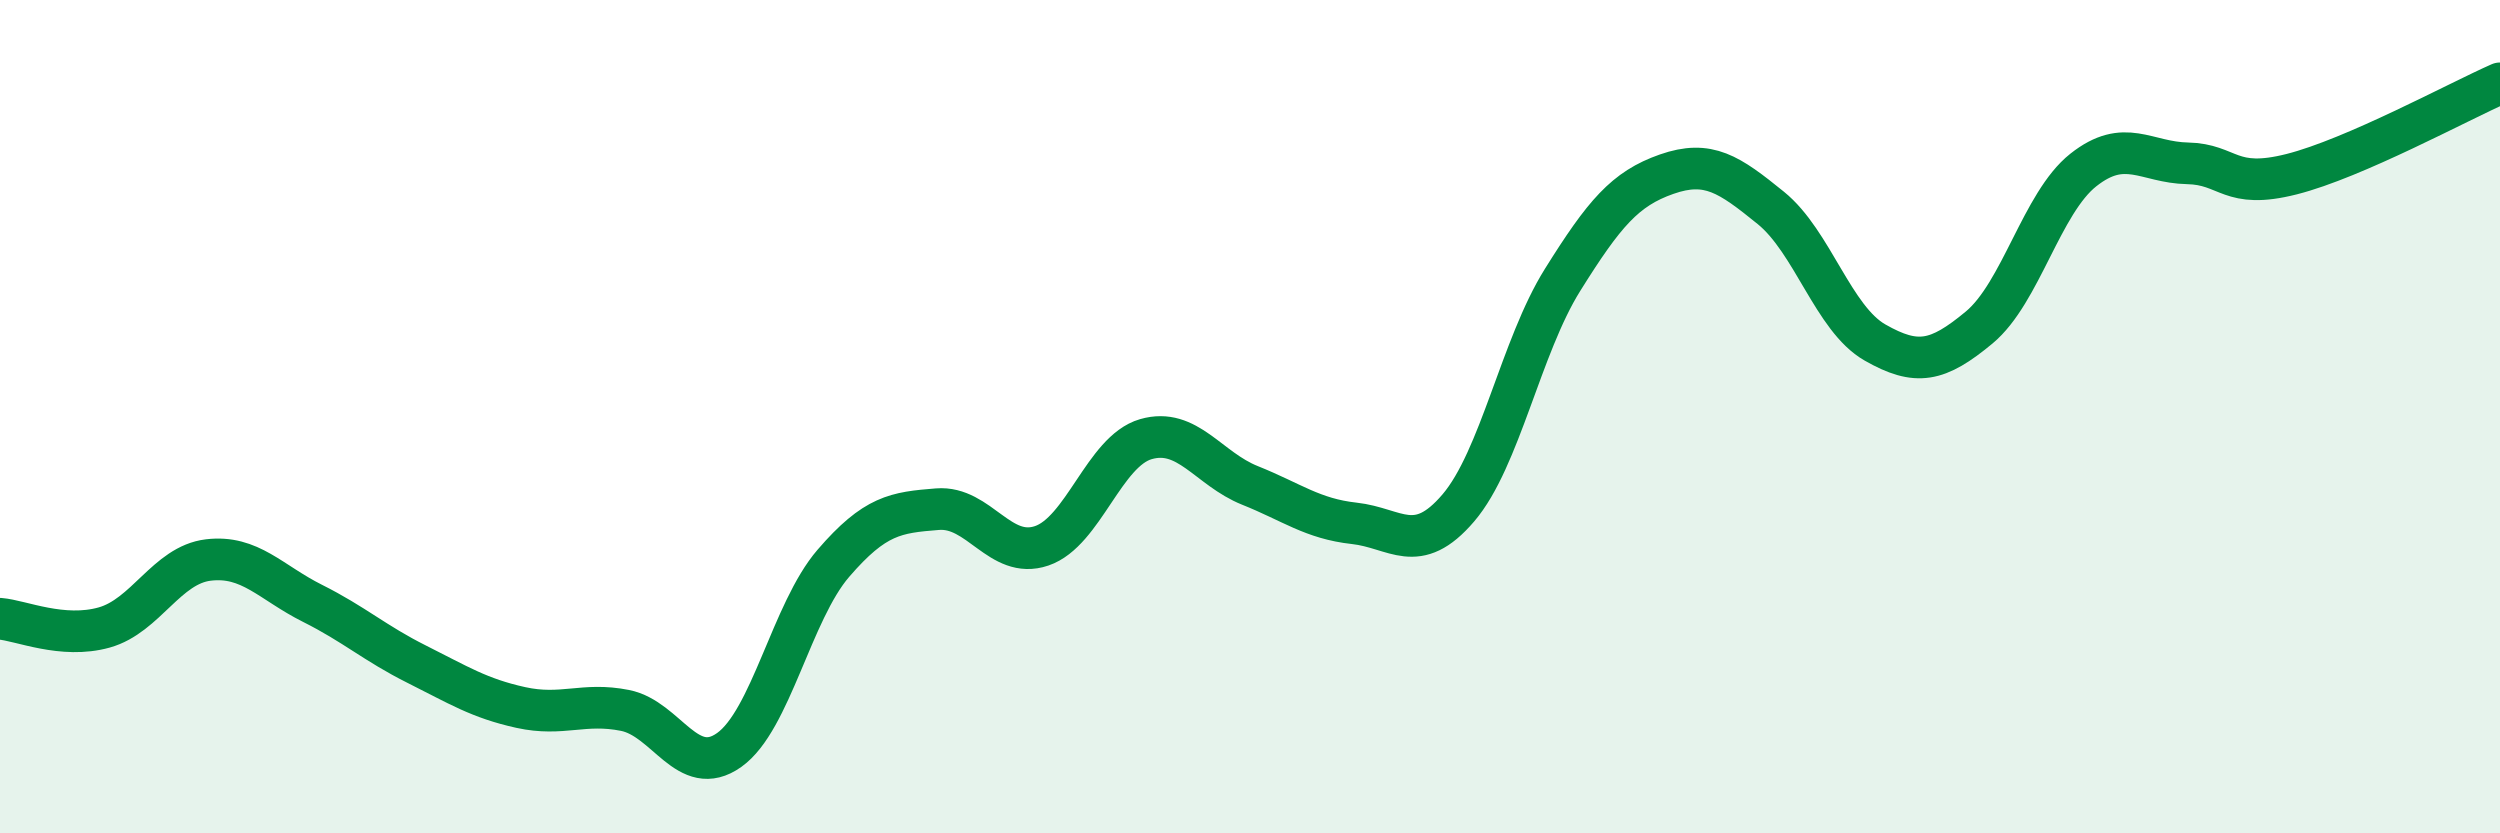
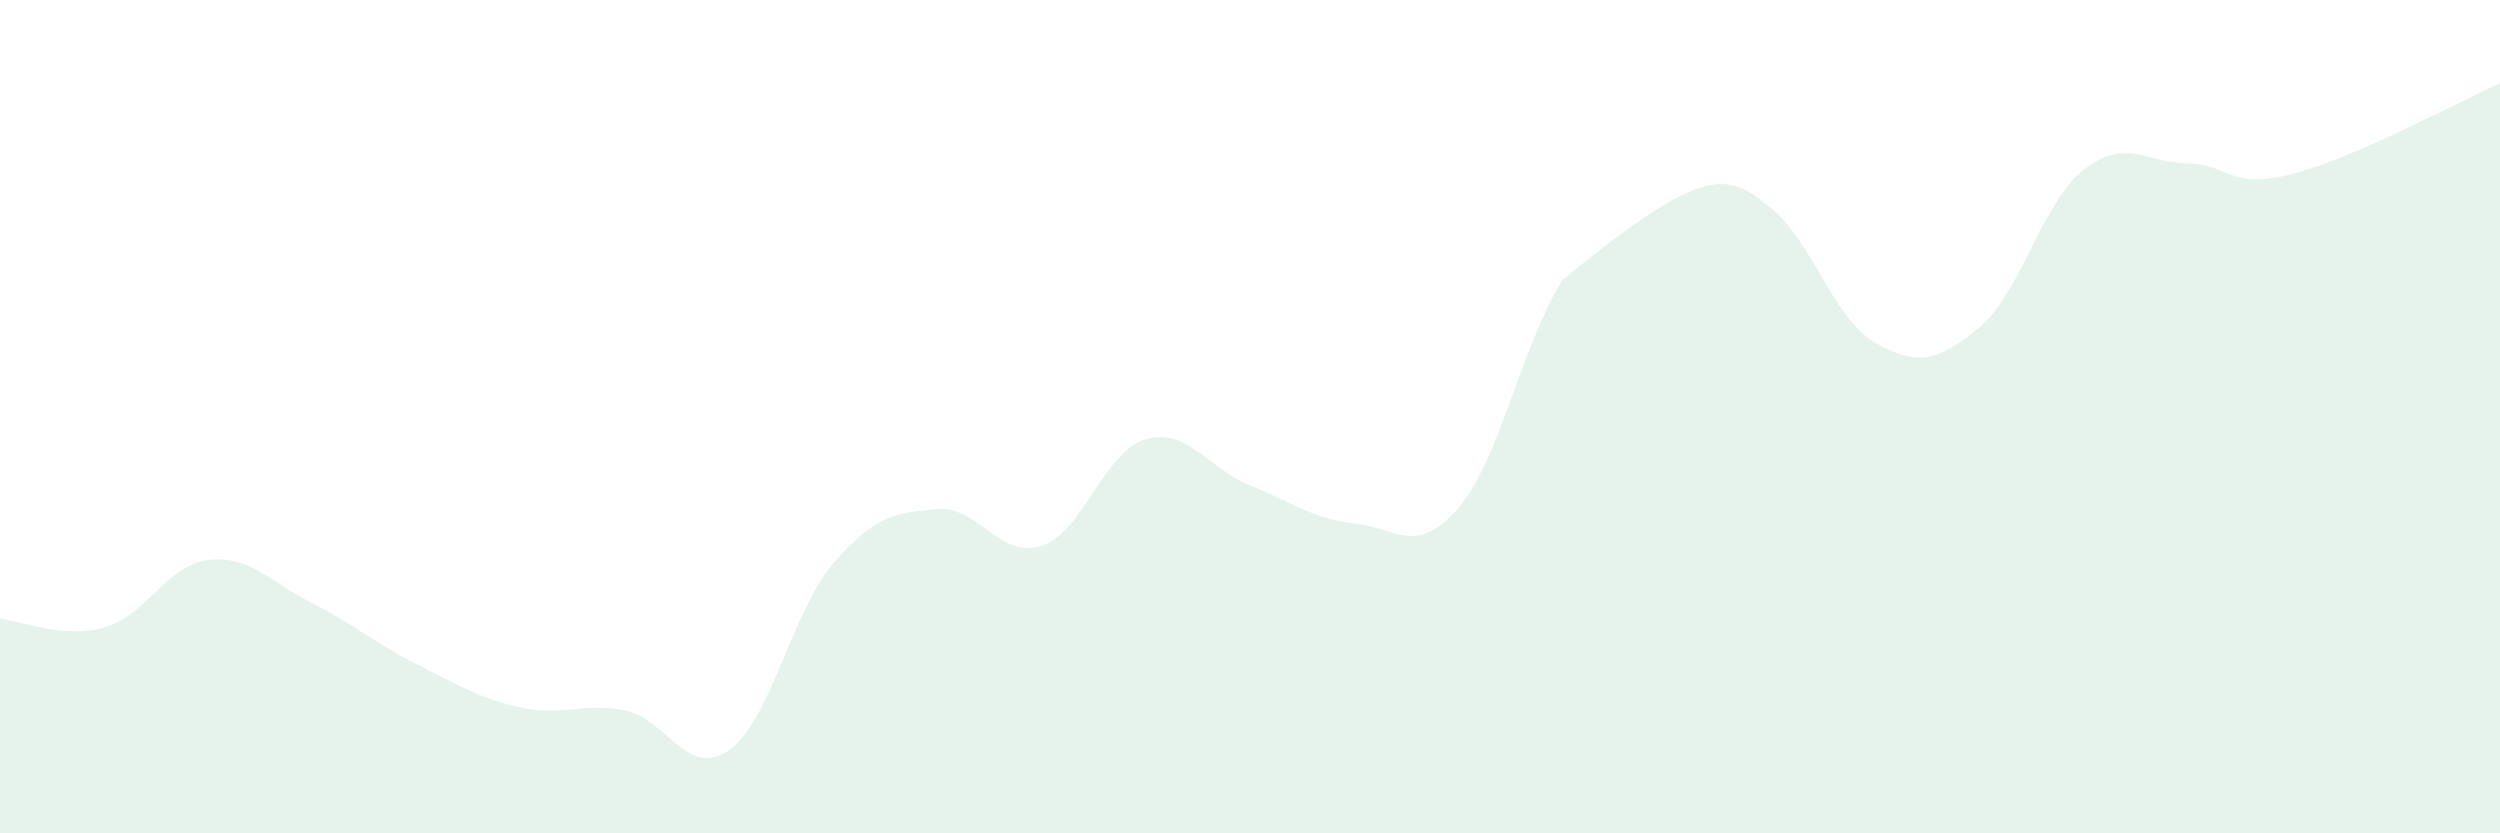
<svg xmlns="http://www.w3.org/2000/svg" width="60" height="20" viewBox="0 0 60 20">
-   <path d="M 0,14.85 C 0.5,14.89 1.5,15.34 2.5,15.06 C 3.5,14.78 4,13.56 5,13.44 C 6,13.32 6.5,13.98 7.5,14.48 C 8.5,14.98 9,15.44 10,15.94 C 11,16.44 11.5,16.76 12.5,16.98 C 13.5,17.2 14,16.85 15,17.05 C 16,17.25 16.5,18.71 17.5,18 C 18.5,17.29 19,14.68 20,13.52 C 21,12.36 21.5,12.3 22.5,12.22 C 23.5,12.14 24,13.44 25,13.1 C 26,12.76 26.5,10.83 27.5,10.54 C 28.5,10.25 29,11.25 30,11.65 C 31,12.05 31.5,12.45 32.5,12.56 C 33.5,12.67 34,13.36 35,12.19 C 36,11.02 36.5,8.32 37.5,6.72 C 38.5,5.12 39,4.53 40,4.18 C 41,3.83 41.5,4.18 42.5,4.99 C 43.5,5.8 44,7.65 45,8.22 C 46,8.79 46.5,8.69 47.5,7.86 C 48.5,7.03 49,4.87 50,4.08 C 51,3.29 51.5,3.9 52.5,3.92 C 53.5,3.94 53.5,4.56 55,4.18 C 56.5,3.8 59,2.44 60,2L60 20L0 20Z" fill="#008740" opacity="0.1" stroke-linecap="round" stroke-linejoin="round" />
-   <path d="M 0,14.85 C 0.5,14.89 1.5,15.34 2.5,15.06 C 3.5,14.78 4,13.56 5,13.44 C 6,13.32 6.5,13.98 7.5,14.48 C 8.5,14.98 9,15.44 10,15.94 C 11,16.44 11.5,16.76 12.5,16.98 C 13.5,17.2 14,16.85 15,17.05 C 16,17.25 16.5,18.71 17.5,18 C 18.5,17.29 19,14.68 20,13.52 C 21,12.36 21.5,12.3 22.5,12.22 C 23.5,12.14 24,13.44 25,13.1 C 26,12.76 26.5,10.83 27.5,10.54 C 28.5,10.25 29,11.25 30,11.65 C 31,12.05 31.5,12.45 32.5,12.56 C 33.5,12.67 34,13.36 35,12.19 C 36,11.02 36.5,8.32 37.5,6.72 C 38.5,5.12 39,4.53 40,4.18 C 41,3.83 41.5,4.18 42.5,4.99 C 43.5,5.8 44,7.65 45,8.22 C 46,8.79 46.5,8.69 47.5,7.86 C 48.5,7.03 49,4.87 50,4.08 C 51,3.29 51.5,3.9 52.5,3.92 C 53.5,3.94 53.5,4.56 55,4.18 C 56.5,3.8 59,2.44 60,2" stroke="#008740" stroke-width="1" fill="none" stroke-linecap="round" stroke-linejoin="round" />
+   <path d="M 0,14.85 C 0.5,14.89 1.5,15.34 2.5,15.06 C 3.5,14.78 4,13.56 5,13.44 C 6,13.32 6.5,13.98 7.5,14.48 C 8.5,14.98 9,15.44 10,15.94 C 11,16.44 11.5,16.76 12.5,16.98 C 13.5,17.2 14,16.85 15,17.05 C 16,17.25 16.5,18.71 17.5,18 C 18.5,17.29 19,14.68 20,13.52 C 21,12.36 21.5,12.3 22.5,12.22 C 23.5,12.14 24,13.44 25,13.1 C 26,12.76 26.5,10.83 27.5,10.54 C 28.5,10.25 29,11.25 30,11.65 C 31,12.05 31.5,12.45 32.5,12.56 C 33.5,12.67 34,13.36 35,12.19 C 36,11.02 36.5,8.32 37.5,6.72 C 41,3.83 41.5,4.18 42.5,4.99 C 43.5,5.8 44,7.65 45,8.22 C 46,8.79 46.5,8.69 47.5,7.86 C 48.5,7.03 49,4.87 50,4.08 C 51,3.29 51.5,3.9 52.5,3.92 C 53.5,3.94 53.5,4.56 55,4.18 C 56.5,3.8 59,2.44 60,2L60 20L0 20Z" fill="#008740" opacity="0.1" stroke-linecap="round" stroke-linejoin="round" />
</svg>